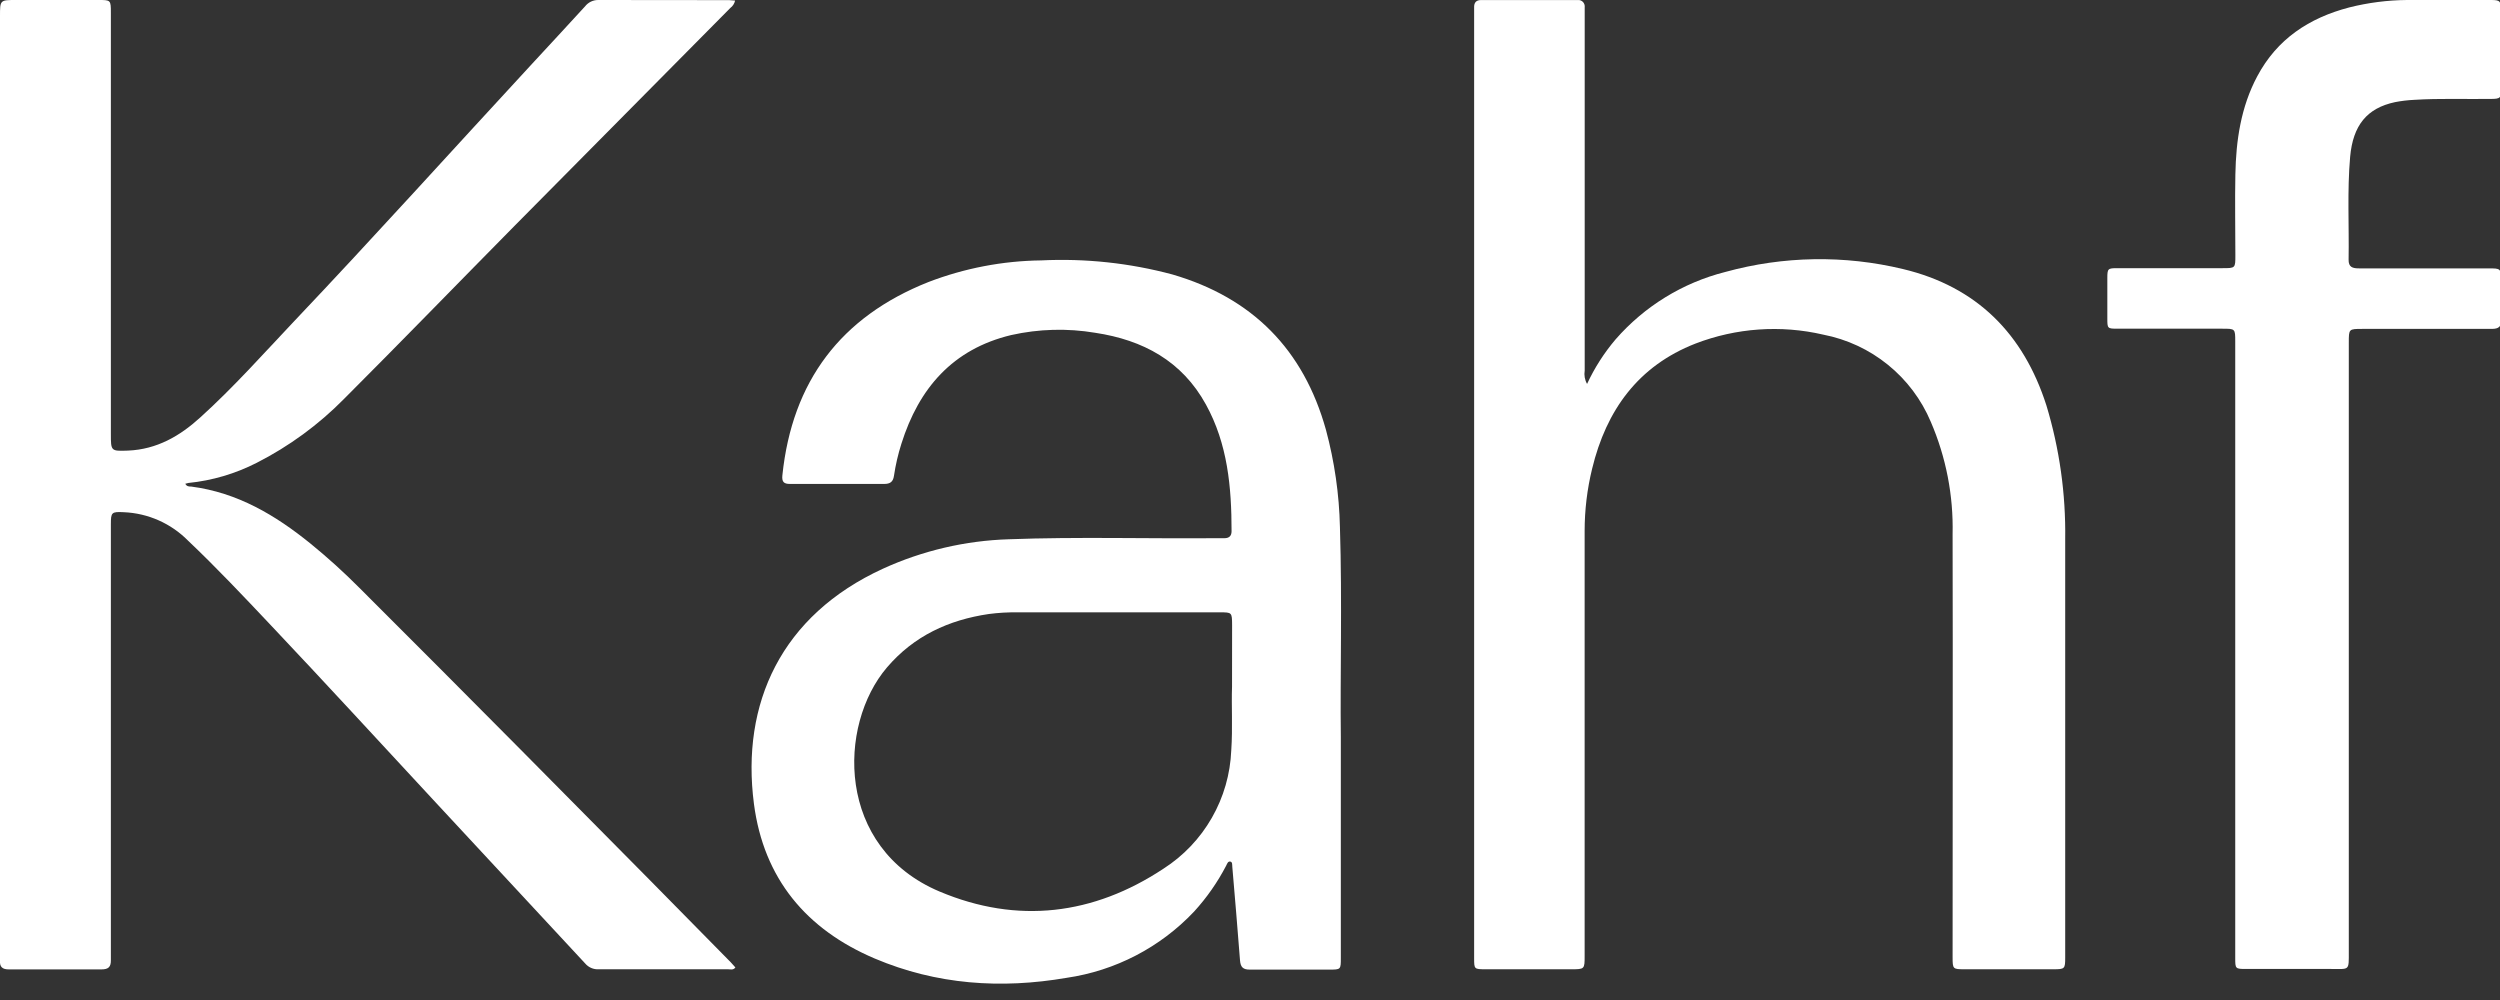
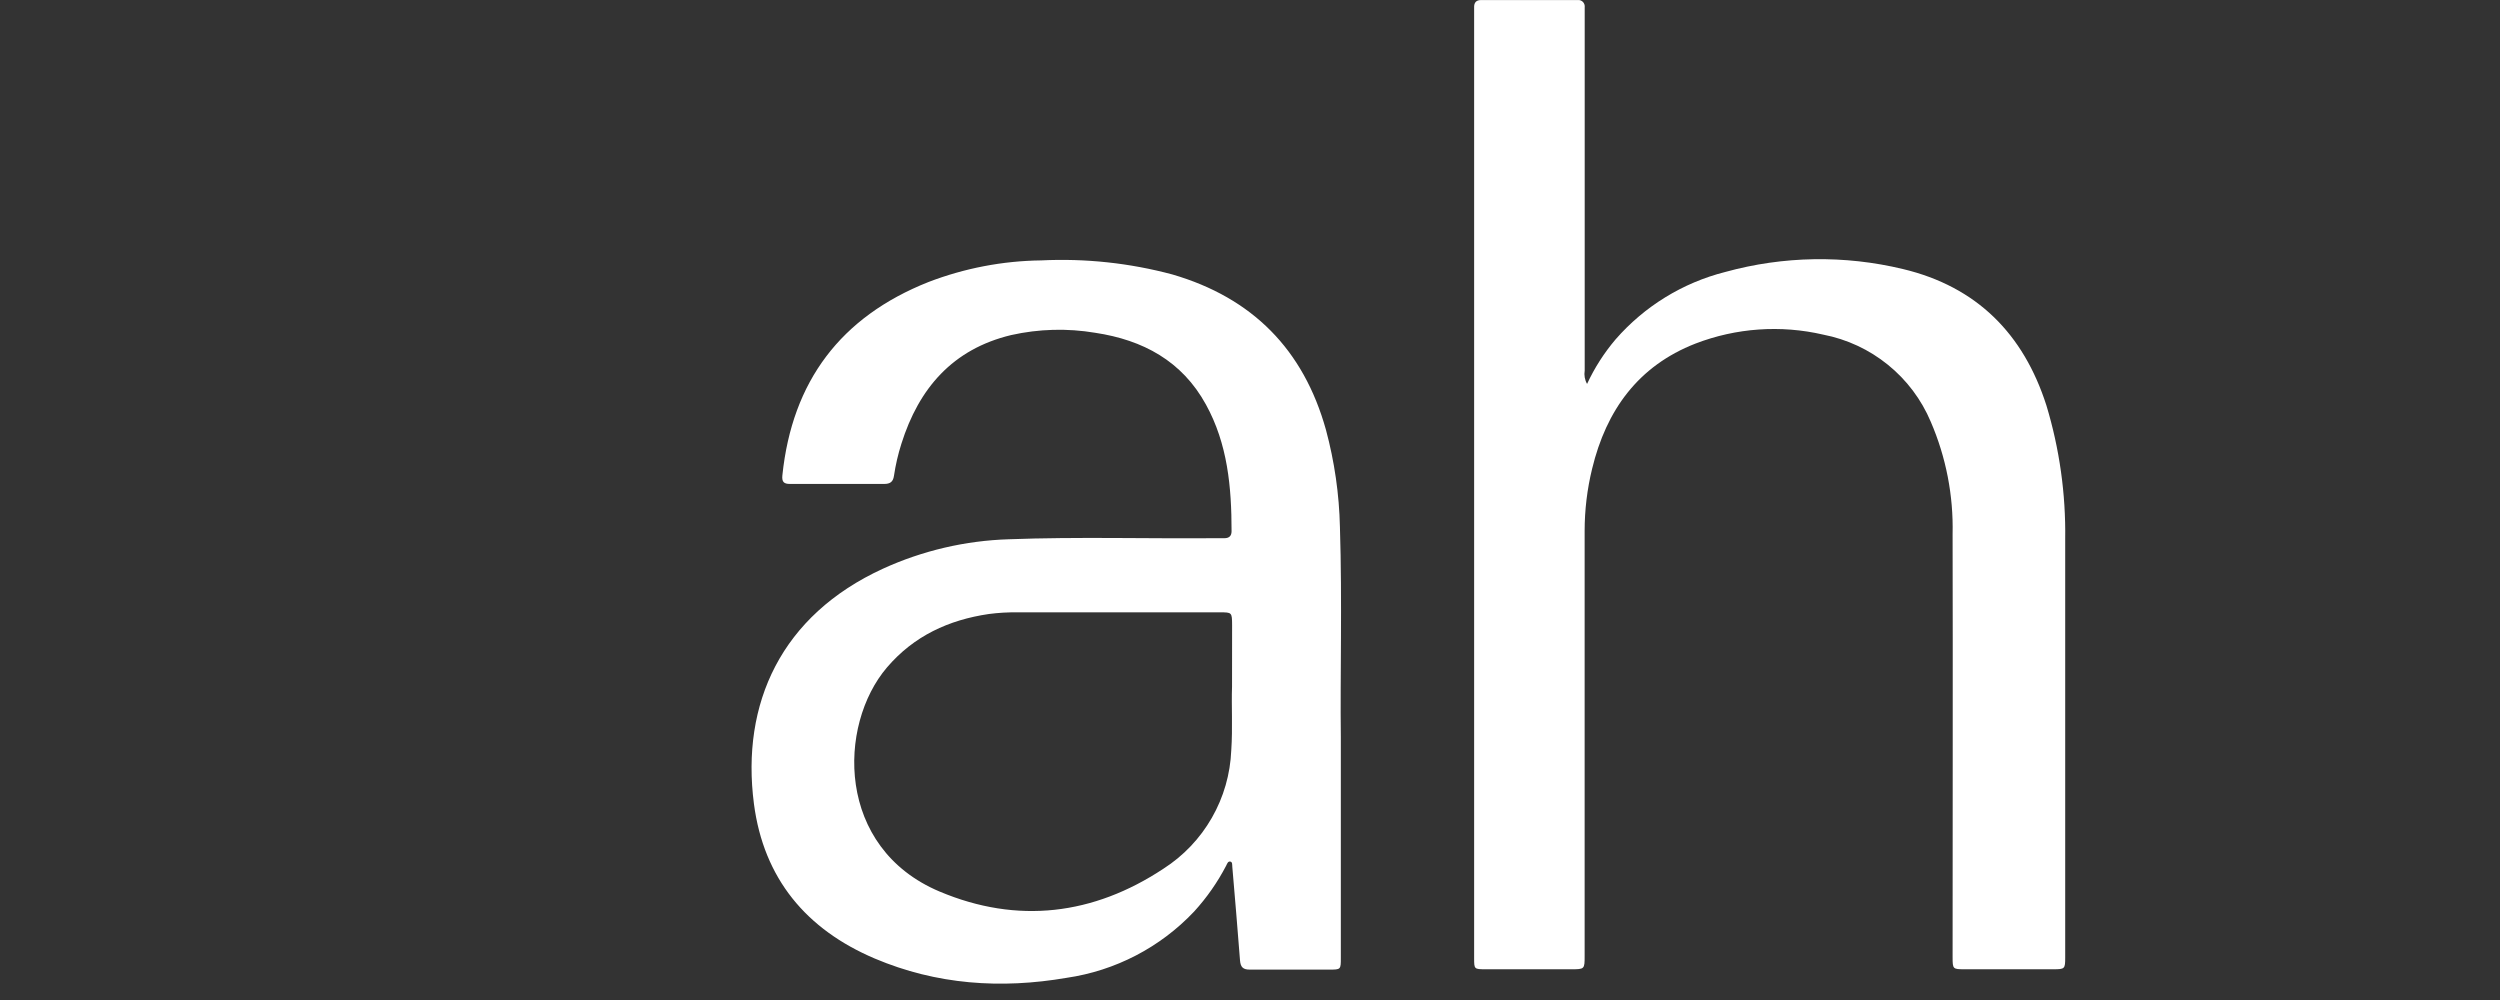
<svg xmlns="http://www.w3.org/2000/svg" width="75" height="30" viewBox="0 0 75 30" fill="none">
  <rect x="0" y="0" width="75" height="30" fill="#333333" stroke="none" />
  <g clip-path="url(#clip0_695_6692)">
    <path d="M61.392 12.162C60.705 10.016 59.304 8.601 57.088 8.071C55.334 7.649 53.501 7.679 51.762 8.158C50.483 8.481 49.334 9.188 48.467 10.182C48.123 10.587 47.835 11.037 47.612 11.518C47.543 11.396 47.518 11.254 47.541 11.116C47.541 7.576 47.541 4.036 47.541 0.496C47.541 0.404 47.541 0.304 47.541 0.221C47.545 0.192 47.542 0.162 47.533 0.134C47.524 0.106 47.509 0.08 47.489 0.059C47.468 0.038 47.443 0.021 47.415 0.011C47.388 0.001 47.358 -0.002 47.329 0.001H44.44C44.282 0.001 44.218 0.078 44.224 0.23C44.224 0.323 44.224 0.423 44.224 0.508V24.775C44.224 26.099 44.224 27.422 44.224 28.744C44.224 29.072 44.224 29.078 44.563 29.078H47.128C47.539 29.078 47.539 29.078 47.539 28.675C47.539 24.426 47.539 20.178 47.539 15.931C47.539 15.301 47.614 14.673 47.764 14.061C48.188 12.308 49.143 10.979 50.865 10.307C52.087 9.837 53.422 9.743 54.697 10.039C55.408 10.177 56.075 10.487 56.637 10.943C57.2 11.398 57.642 11.986 57.923 12.653C58.382 13.717 58.605 14.867 58.578 16.025C58.588 20.262 58.578 24.5 58.578 28.721C58.578 29.068 58.588 29.078 58.923 29.078H61.604C61.943 29.078 61.956 29.066 61.956 28.729C61.956 24.542 61.956 20.357 61.956 16.17C61.975 14.813 61.785 13.461 61.392 12.162Z" fill="white" />
    <path d="M40.198 15.812C40.176 14.827 40.035 13.848 39.779 12.896C39.108 10.488 37.573 8.934 35.172 8.234C33.89 7.89 32.562 7.748 31.237 7.812C30.079 7.826 28.934 8.046 27.853 8.461C25.225 9.504 23.764 11.437 23.471 14.262C23.452 14.455 23.514 14.52 23.704 14.518C24.644 14.518 25.584 14.518 26.524 14.518C26.701 14.518 26.792 14.459 26.819 14.275C26.867 13.949 26.942 13.627 27.042 13.312C27.566 11.647 28.583 10.472 30.335 10.052C31.164 9.866 32.021 9.843 32.859 9.984C34.288 10.2 35.459 10.828 36.177 12.134C36.83 13.318 36.947 14.616 36.947 15.936C36.947 16.078 36.874 16.146 36.732 16.146C36.639 16.146 36.539 16.146 36.454 16.146C34.392 16.163 32.329 16.101 30.266 16.178C28.961 16.218 27.677 16.518 26.489 17.061C23.435 18.461 22.227 21.105 22.618 24.115C22.911 26.357 24.188 27.884 26.245 28.757C28.096 29.541 30.029 29.674 31.998 29.335C33.46 29.122 34.808 28.422 35.823 27.347C36.203 26.931 36.526 26.468 36.786 25.968C36.813 25.916 36.836 25.835 36.907 25.847C36.978 25.858 36.963 25.945 36.969 26.003C37.047 26.937 37.13 27.873 37.2 28.807C37.215 29.013 37.29 29.09 37.496 29.088C38.29 29.088 39.083 29.088 39.877 29.088C40.224 29.088 40.225 29.088 40.225 28.741V22.099C40.202 20.306 40.268 18.058 40.198 15.812ZM36.961 20.606C36.94 21.155 36.984 21.833 36.938 22.509C36.909 23.221 36.71 23.916 36.355 24.535C36.001 25.154 35.502 25.678 34.902 26.062C32.801 27.451 30.526 27.73 28.192 26.748C25.074 25.437 25.126 21.758 26.611 20.021C27.418 19.077 28.462 18.597 29.667 18.42C29.957 18.382 30.249 18.366 30.542 18.37H36.593C36.959 18.37 36.961 18.37 36.963 18.755L36.961 20.606Z" fill="white" />
-     <path d="M19.478 26.386C18.194 25.088 16.91 23.791 15.626 22.495C14.018 20.874 12.405 19.255 10.786 17.64C10.319 17.17 9.828 16.725 9.314 16.307C8.261 15.454 7.126 14.778 5.738 14.597C5.678 14.597 5.599 14.597 5.559 14.512C5.589 14.502 5.62 14.495 5.651 14.489C6.367 14.417 7.064 14.211 7.704 13.883C8.674 13.389 9.558 12.742 10.322 11.966C12.036 10.252 13.723 8.511 15.425 6.787C17.585 4.604 19.747 2.422 21.91 0.239C21.983 0.185 22.034 0.106 22.053 0.017C21.982 0.017 21.93 0.004 21.878 0.004C20.568 3.43943e-05 19.26 3.43942e-05 17.95 3.43942e-05C17.873 -0.001 17.797 0.016 17.727 0.049C17.658 0.083 17.597 0.132 17.55 0.193C17.026 0.77 16.494 1.335 15.969 1.907C13.59 4.48 11.242 7.088 8.831 9.63C7.906 10.608 7.011 11.616 6.013 12.519C5.395 13.083 4.704 13.482 3.839 13.518C3.326 13.536 3.326 13.536 3.326 13.014V0.385C3.326 3.43932e-05 3.323 3.43942e-05 2.951 3.43942e-05H0.48C0 3.43942e-05 0 3.43932e-05 0 0.485V28.605C0 28.674 0 28.743 0 28.813C-0.015 29.005 0.07 29.084 0.27 29.082C1.194 29.082 2.118 29.082 3.041 29.082C3.251 29.082 3.33 29.011 3.326 28.801C3.326 28.131 3.326 27.462 3.326 26.792V15.733C3.326 15.369 3.346 15.348 3.712 15.366C4.44 15.396 5.131 15.702 5.643 16.221C6.497 17.031 7.306 17.889 8.113 18.744C9.752 20.477 11.364 22.235 12.987 23.984C14.51 25.625 16.033 27.266 17.558 28.907C17.607 28.965 17.67 29.01 17.74 29.04C17.81 29.07 17.886 29.083 17.962 29.078C19.256 29.078 20.549 29.078 21.843 29.078C21.912 29.078 21.997 29.111 22.062 29.024C22.016 28.974 21.972 28.921 21.926 28.872C21.109 28.042 20.293 27.213 19.478 26.386Z" fill="white" />
-     <path d="M75.03 8.436C75.03 8.051 75.03 8.051 74.645 8.051H70.768C70.576 8.051 70.454 8.014 70.458 7.789C70.475 6.758 70.414 5.726 70.504 4.707C70.589 3.758 71.009 3.243 71.852 3.064C72.043 3.027 72.236 3.004 72.43 2.995C73.201 2.947 73.956 2.978 74.716 2.968C75.013 2.968 75.038 2.941 75.04 2.654C75.04 1.884 75.04 1.107 75.04 0.324C75.028 0.031 75.003 0 74.728 0C73.89 0 73.05 0 72.211 0C71.626 0.005 71.044 0.08 70.477 0.223C69.275 0.537 68.312 1.169 67.717 2.29C67.226 3.211 67.08 4.216 67.061 5.235C67.045 6.044 67.061 6.851 67.061 7.66C67.061 8.045 67.061 8.045 66.675 8.045H63.517C63.234 8.045 63.22 8.06 63.22 8.347C63.22 8.748 63.22 9.148 63.22 9.549C63.22 9.855 63.22 9.861 63.53 9.861H66.672C67.057 9.861 67.057 9.861 67.057 10.246V28.735C67.057 29.067 67.057 29.069 67.394 29.069H69.934C70.491 29.069 70.464 29.132 70.464 28.551V10.273C70.464 9.867 70.464 9.867 70.87 9.867C72.164 9.867 73.459 9.867 74.751 9.867C74.959 9.867 75.044 9.801 75.04 9.588C75.023 9.206 75.03 8.821 75.03 8.436Z" fill="white" />
  </g>
  <defs>
    <clipPath id="clip0_695_6692">
      <rect width="75" height="29.494" fill="white" />
    </clipPath>
  </defs>
</svg>